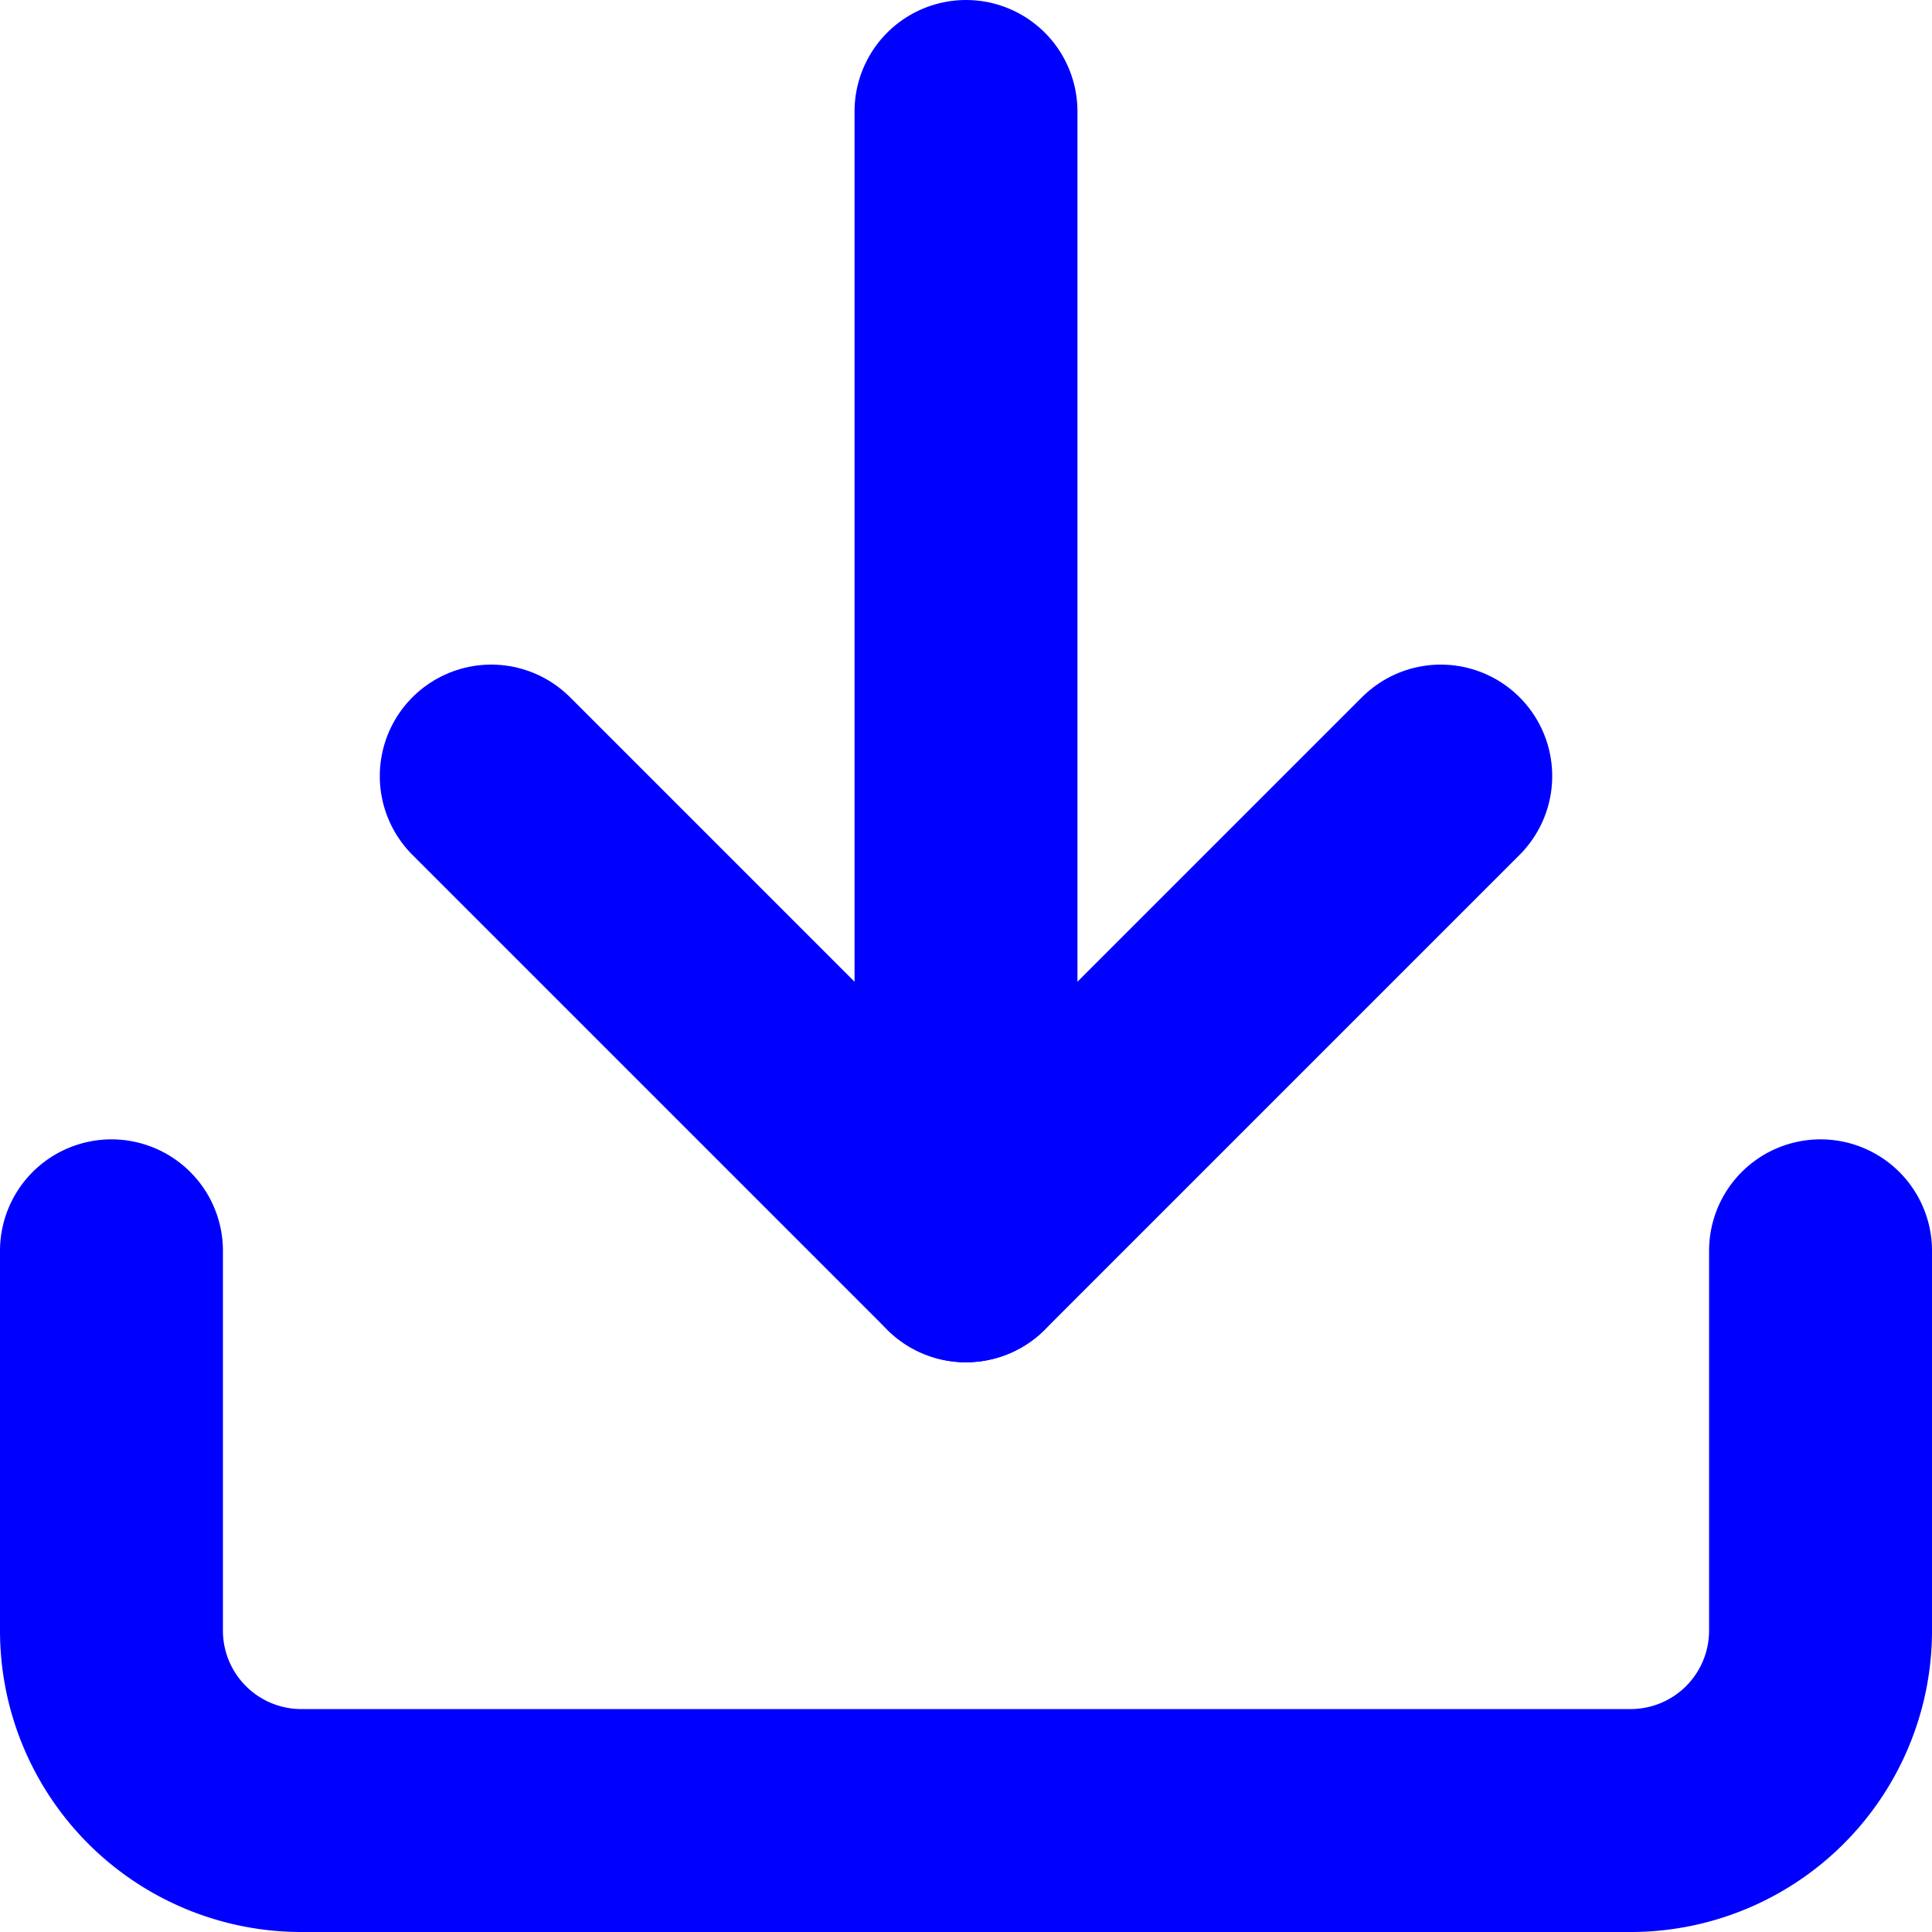
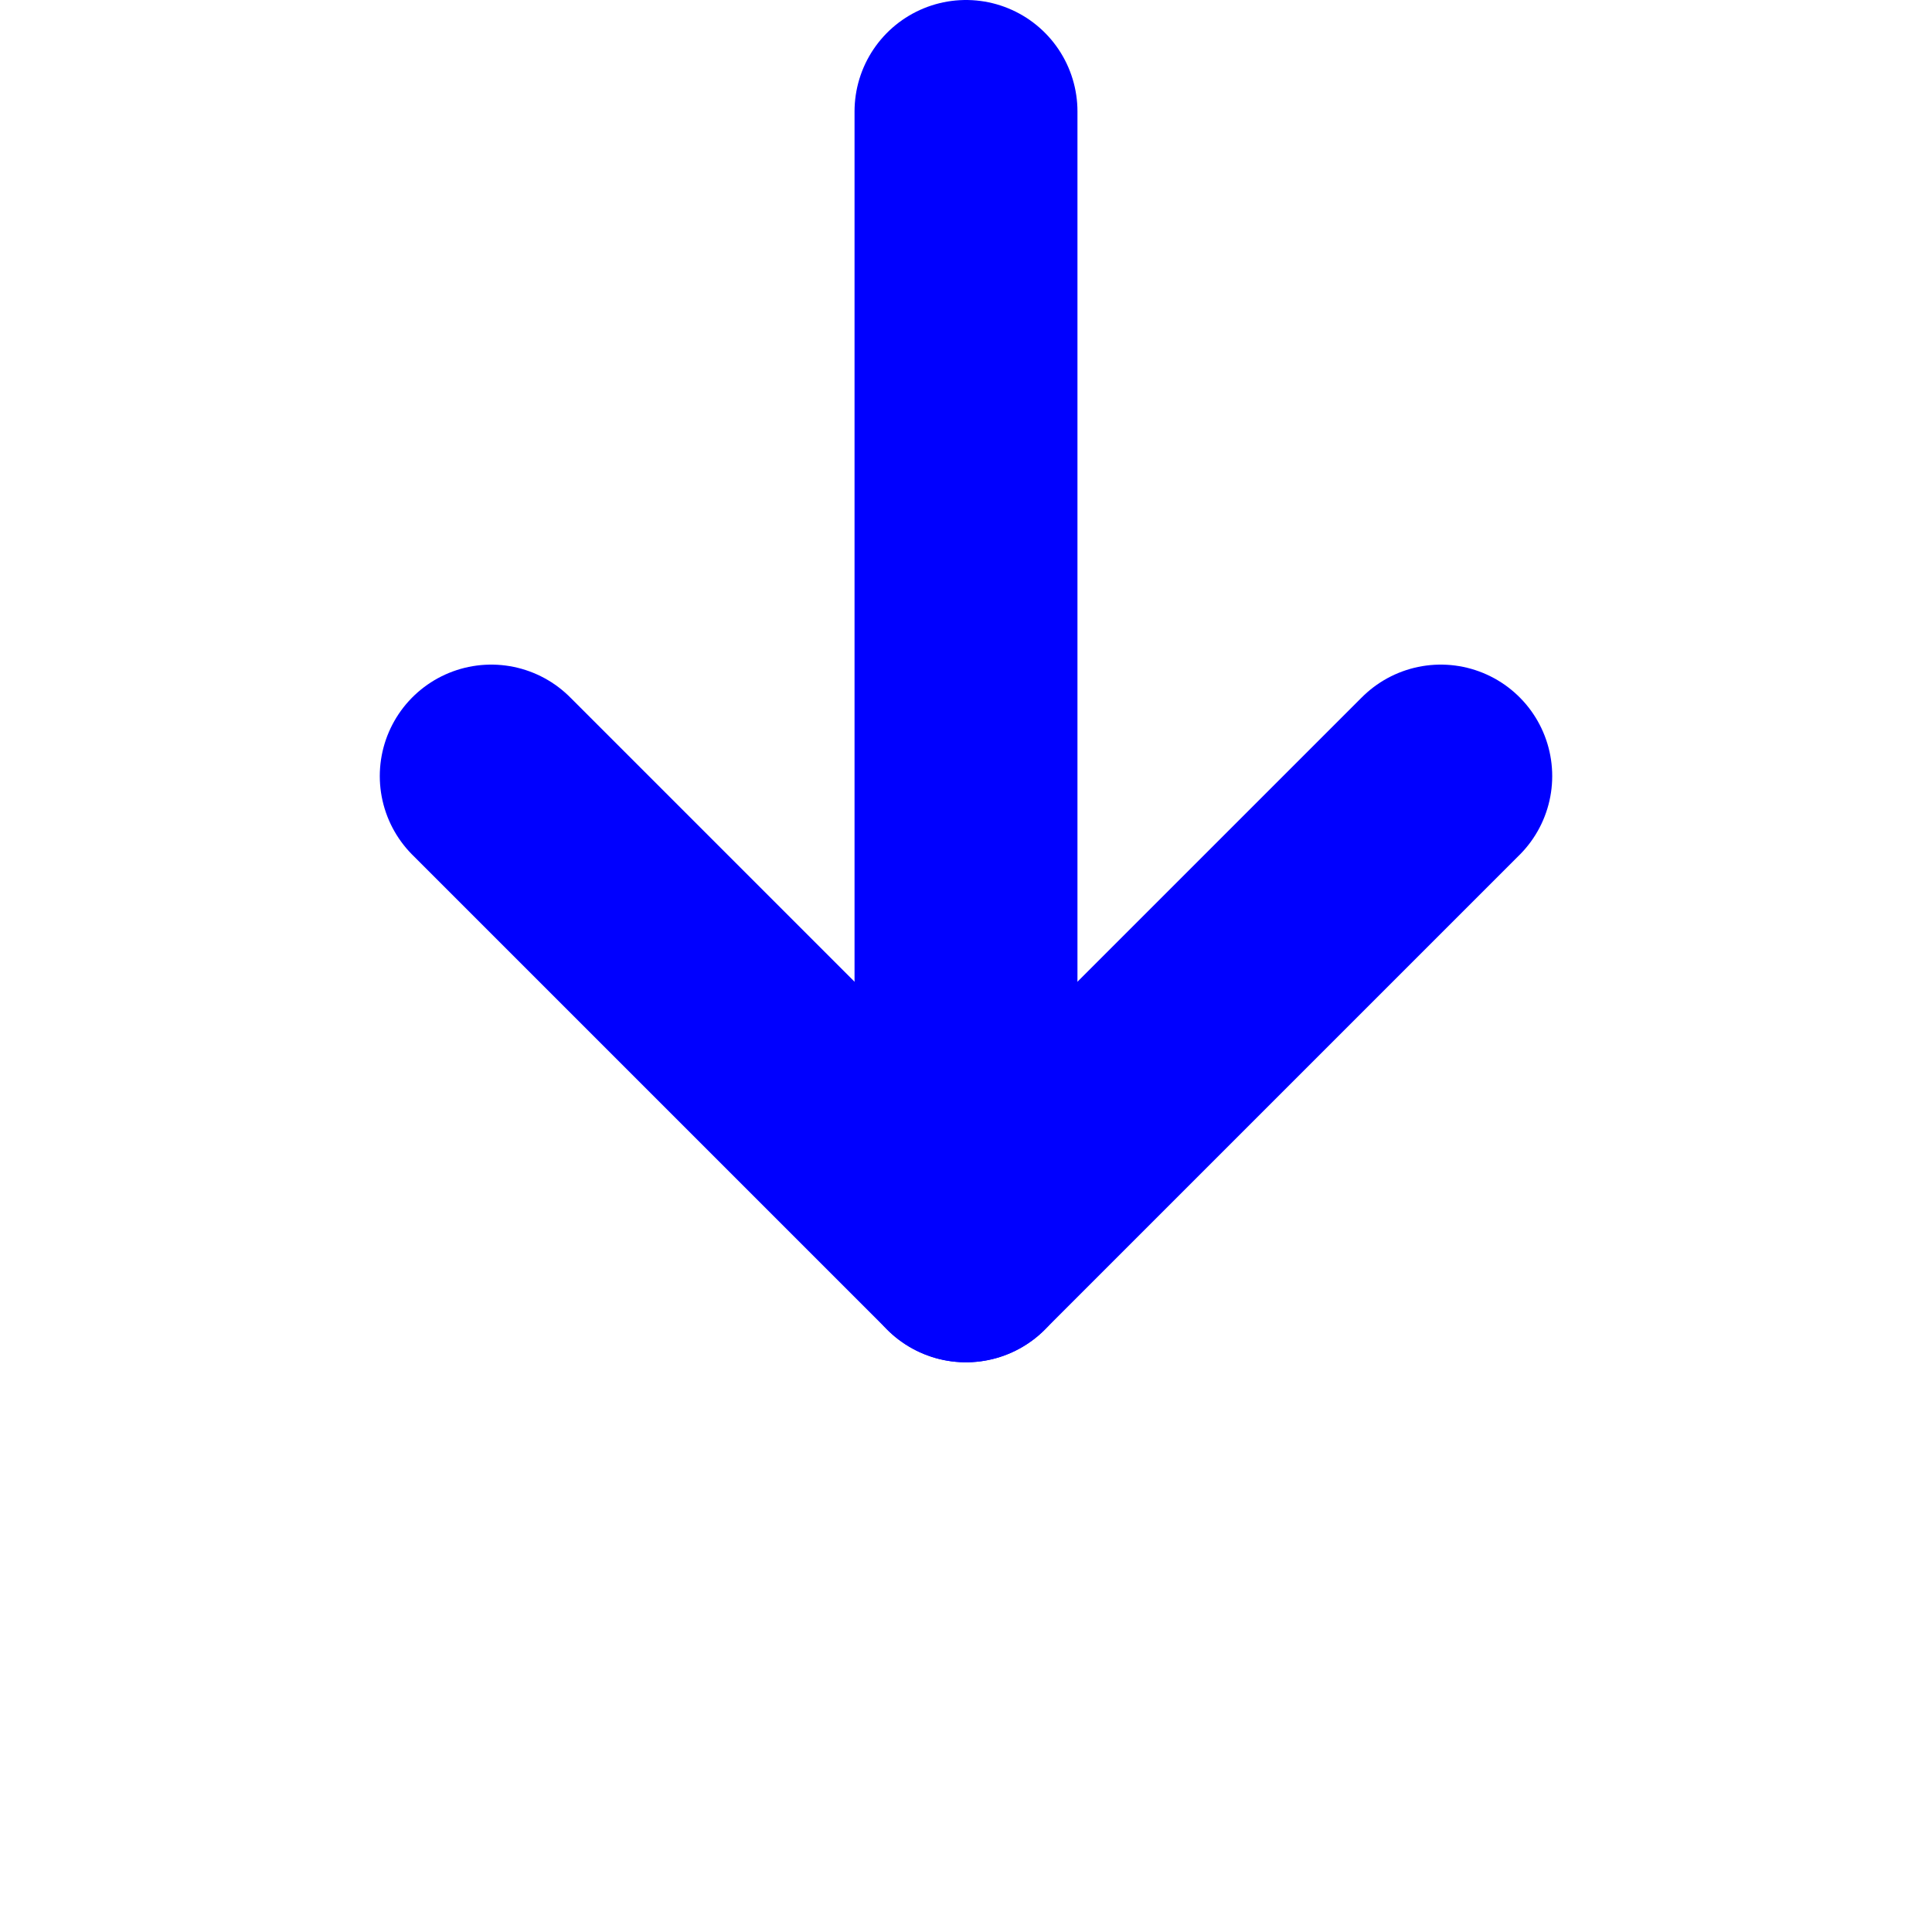
<svg xmlns="http://www.w3.org/2000/svg" width="26" height="26" viewBox="0 0 26 26">
  <g id="download" transform="translate(-3 -3)">
-     <path id="Tracé_1" data-name="Tracé 1" d="M27.5,22.5v5.111a2.556,2.556,0,0,1-2.556,2.556H7.056A2.556,2.556,0,0,1,4.5,27.611V22.5" transform="translate(0 -2.667)" fill="none" stroke="blue" stroke-linecap="round" stroke-linejoin="round" stroke-width="3" />
    <path id="Tracé_2" data-name="Tracé 2" d="M10.5,15l6.389,6.389L23.278,15" transform="translate(-0.889 -1.556)" fill="none" stroke="blue" stroke-linecap="round" stroke-linejoin="round" stroke-width="3" />
    <path id="Tracé_3" data-name="Tracé 3" d="M18,19.833V4.5" transform="translate(-2)" fill="none" stroke="blue" stroke-linecap="round" stroke-linejoin="round" stroke-width="3" />
  </g>
</svg>